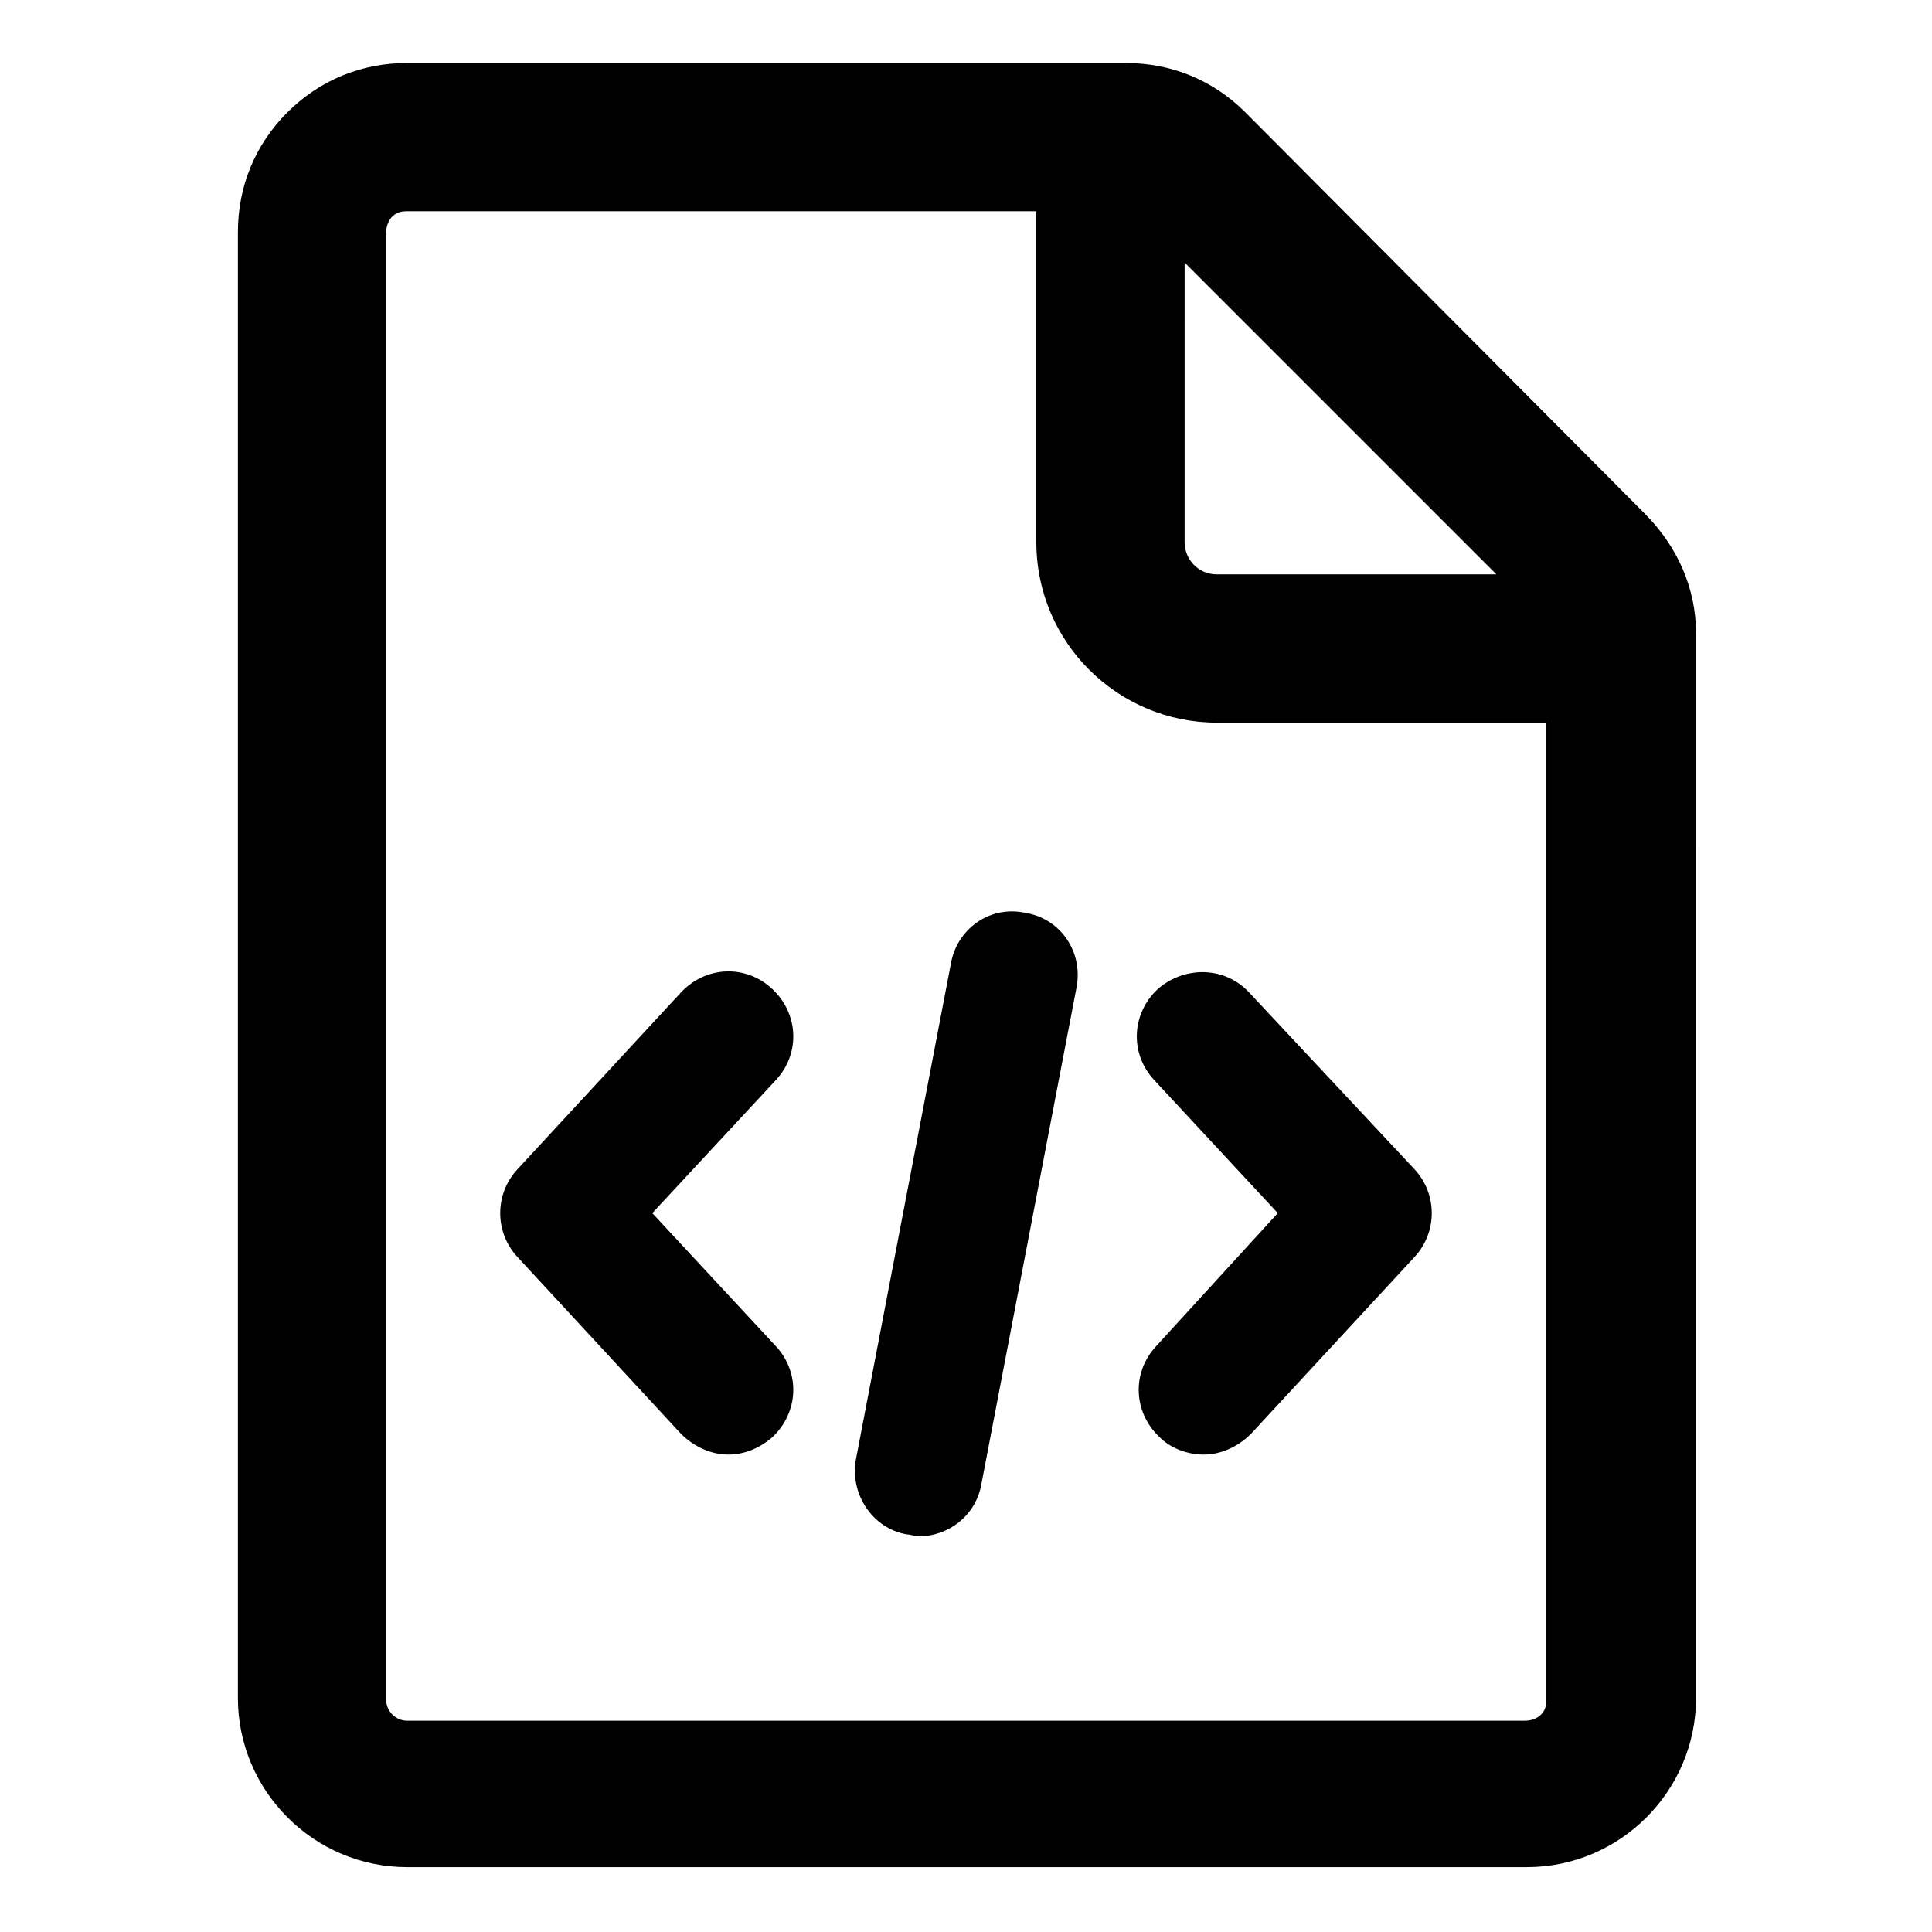
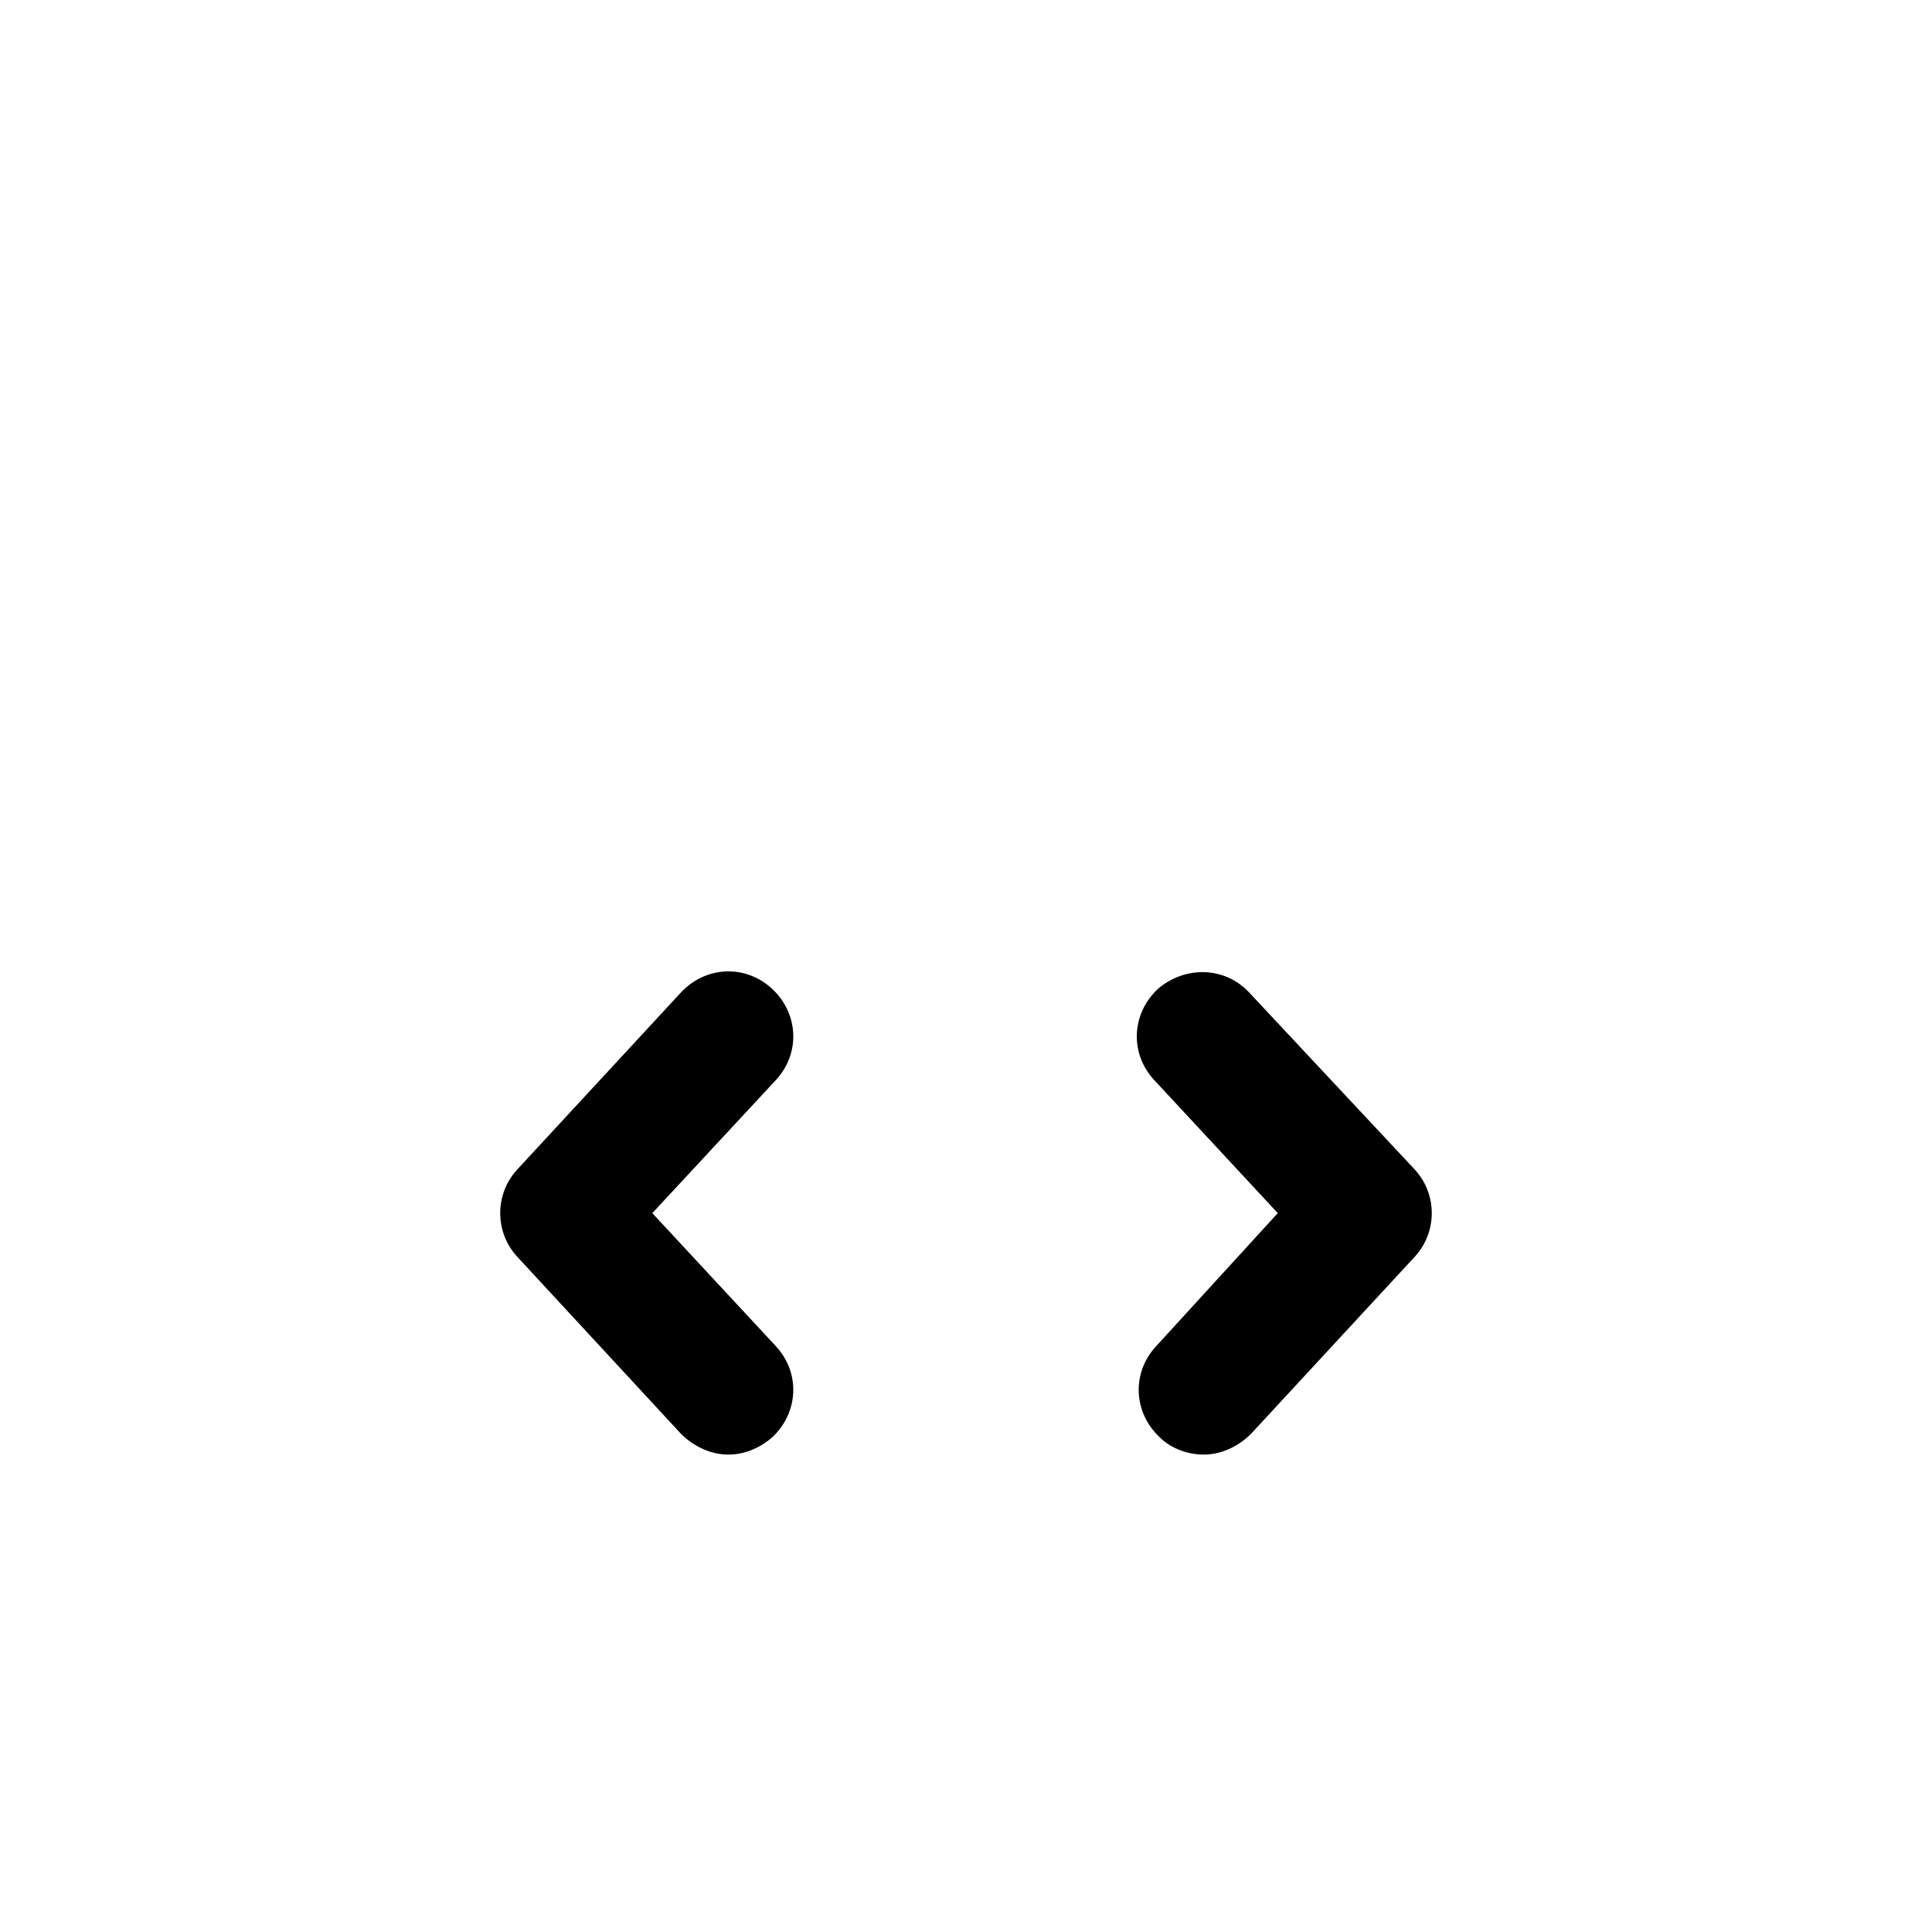
<svg xmlns="http://www.w3.org/2000/svg" fill="#000000" width="800px" height="800px" version="1.1" viewBox="144 144 512 512">
  <g>
-     <path d="m579.86 280.09-105.8-106.3c-8.566-8.566-19.648-13.098-31.738-13.098h-190.44c-12.09 0-23.176 4.535-31.738 13.098-8.566 8.566-13.098 19.648-13.098 31.738v388.44c0 24.688 20.152 44.84 44.84 44.84h296.74c24.688 0 44.84-20.152 44.84-44.84l-0.004-282.13c0-12.09-5.039-23.176-13.602-31.738zm-121.92-66.504 82.625 82.625h-74.062c-5.039 0-8.566-4.031-8.566-8.566zm90.18 386.42h-296.24c-3.023 0-5.543-2.519-5.543-5.543v-388.94c0-2.016 1.008-3.527 1.512-4.031 1.008-1.008 2.016-1.512 4.031-1.512h166.76v87.664c0 26.703 21.664 47.863 47.863 47.863h87.16v258.96c0.5 3.023-2.019 5.543-5.547 5.543z" />
    <path d="m348.61 406.04c-7.055-6.551-17.633-6.047-24.184 1.008l-43.328 46.855c-6.047 6.551-6.047 16.625 0 23.176l43.328 46.855c3.527 3.527 8.062 5.543 12.594 5.543 4.031 0 8.062-1.512 11.586-4.535 7.055-6.551 7.559-17.129 1.008-24.184l-32.746-35.266 32.746-35.266c6.555-7.059 6.051-17.637-1.004-24.188z" />
-     <path d="m475.07 407.05c-6.551-7.055-17.129-7.055-24.184-1.008-7.055 6.551-7.559 17.129-1.008 24.184l32.746 35.266-32.242 35.27c-6.551 7.055-6.047 17.633 1.008 24.184 3.023 3.023 7.559 4.535 11.586 4.535 4.535 0 9.07-2.016 12.594-5.543l43.328-46.855c6.047-6.551 6.047-16.625 0-23.176z" />
-     <path d="m415.62 385.89c-9.574-2.016-18.137 4.535-19.648 13.602l-25.191 131.5c-1.512 9.07 4.535 18.137 13.602 19.648 1.008 0 2.016 0.504 3.023 0.504 8.062 0 15.113-5.543 16.625-13.602l25.191-131.5c2.016-9.57-4.031-18.641-13.602-20.152z" />
+     <path d="m475.07 407.05c-6.551-7.055-17.129-7.055-24.184-1.008-7.055 6.551-7.559 17.129-1.008 24.184l32.746 35.266-32.242 35.27c-6.551 7.055-6.047 17.633 1.008 24.184 3.023 3.023 7.559 4.535 11.586 4.535 4.535 0 9.07-2.016 12.594-5.543l43.328-46.855c6.047-6.551 6.047-16.625 0-23.176" />
  </g>
</svg>